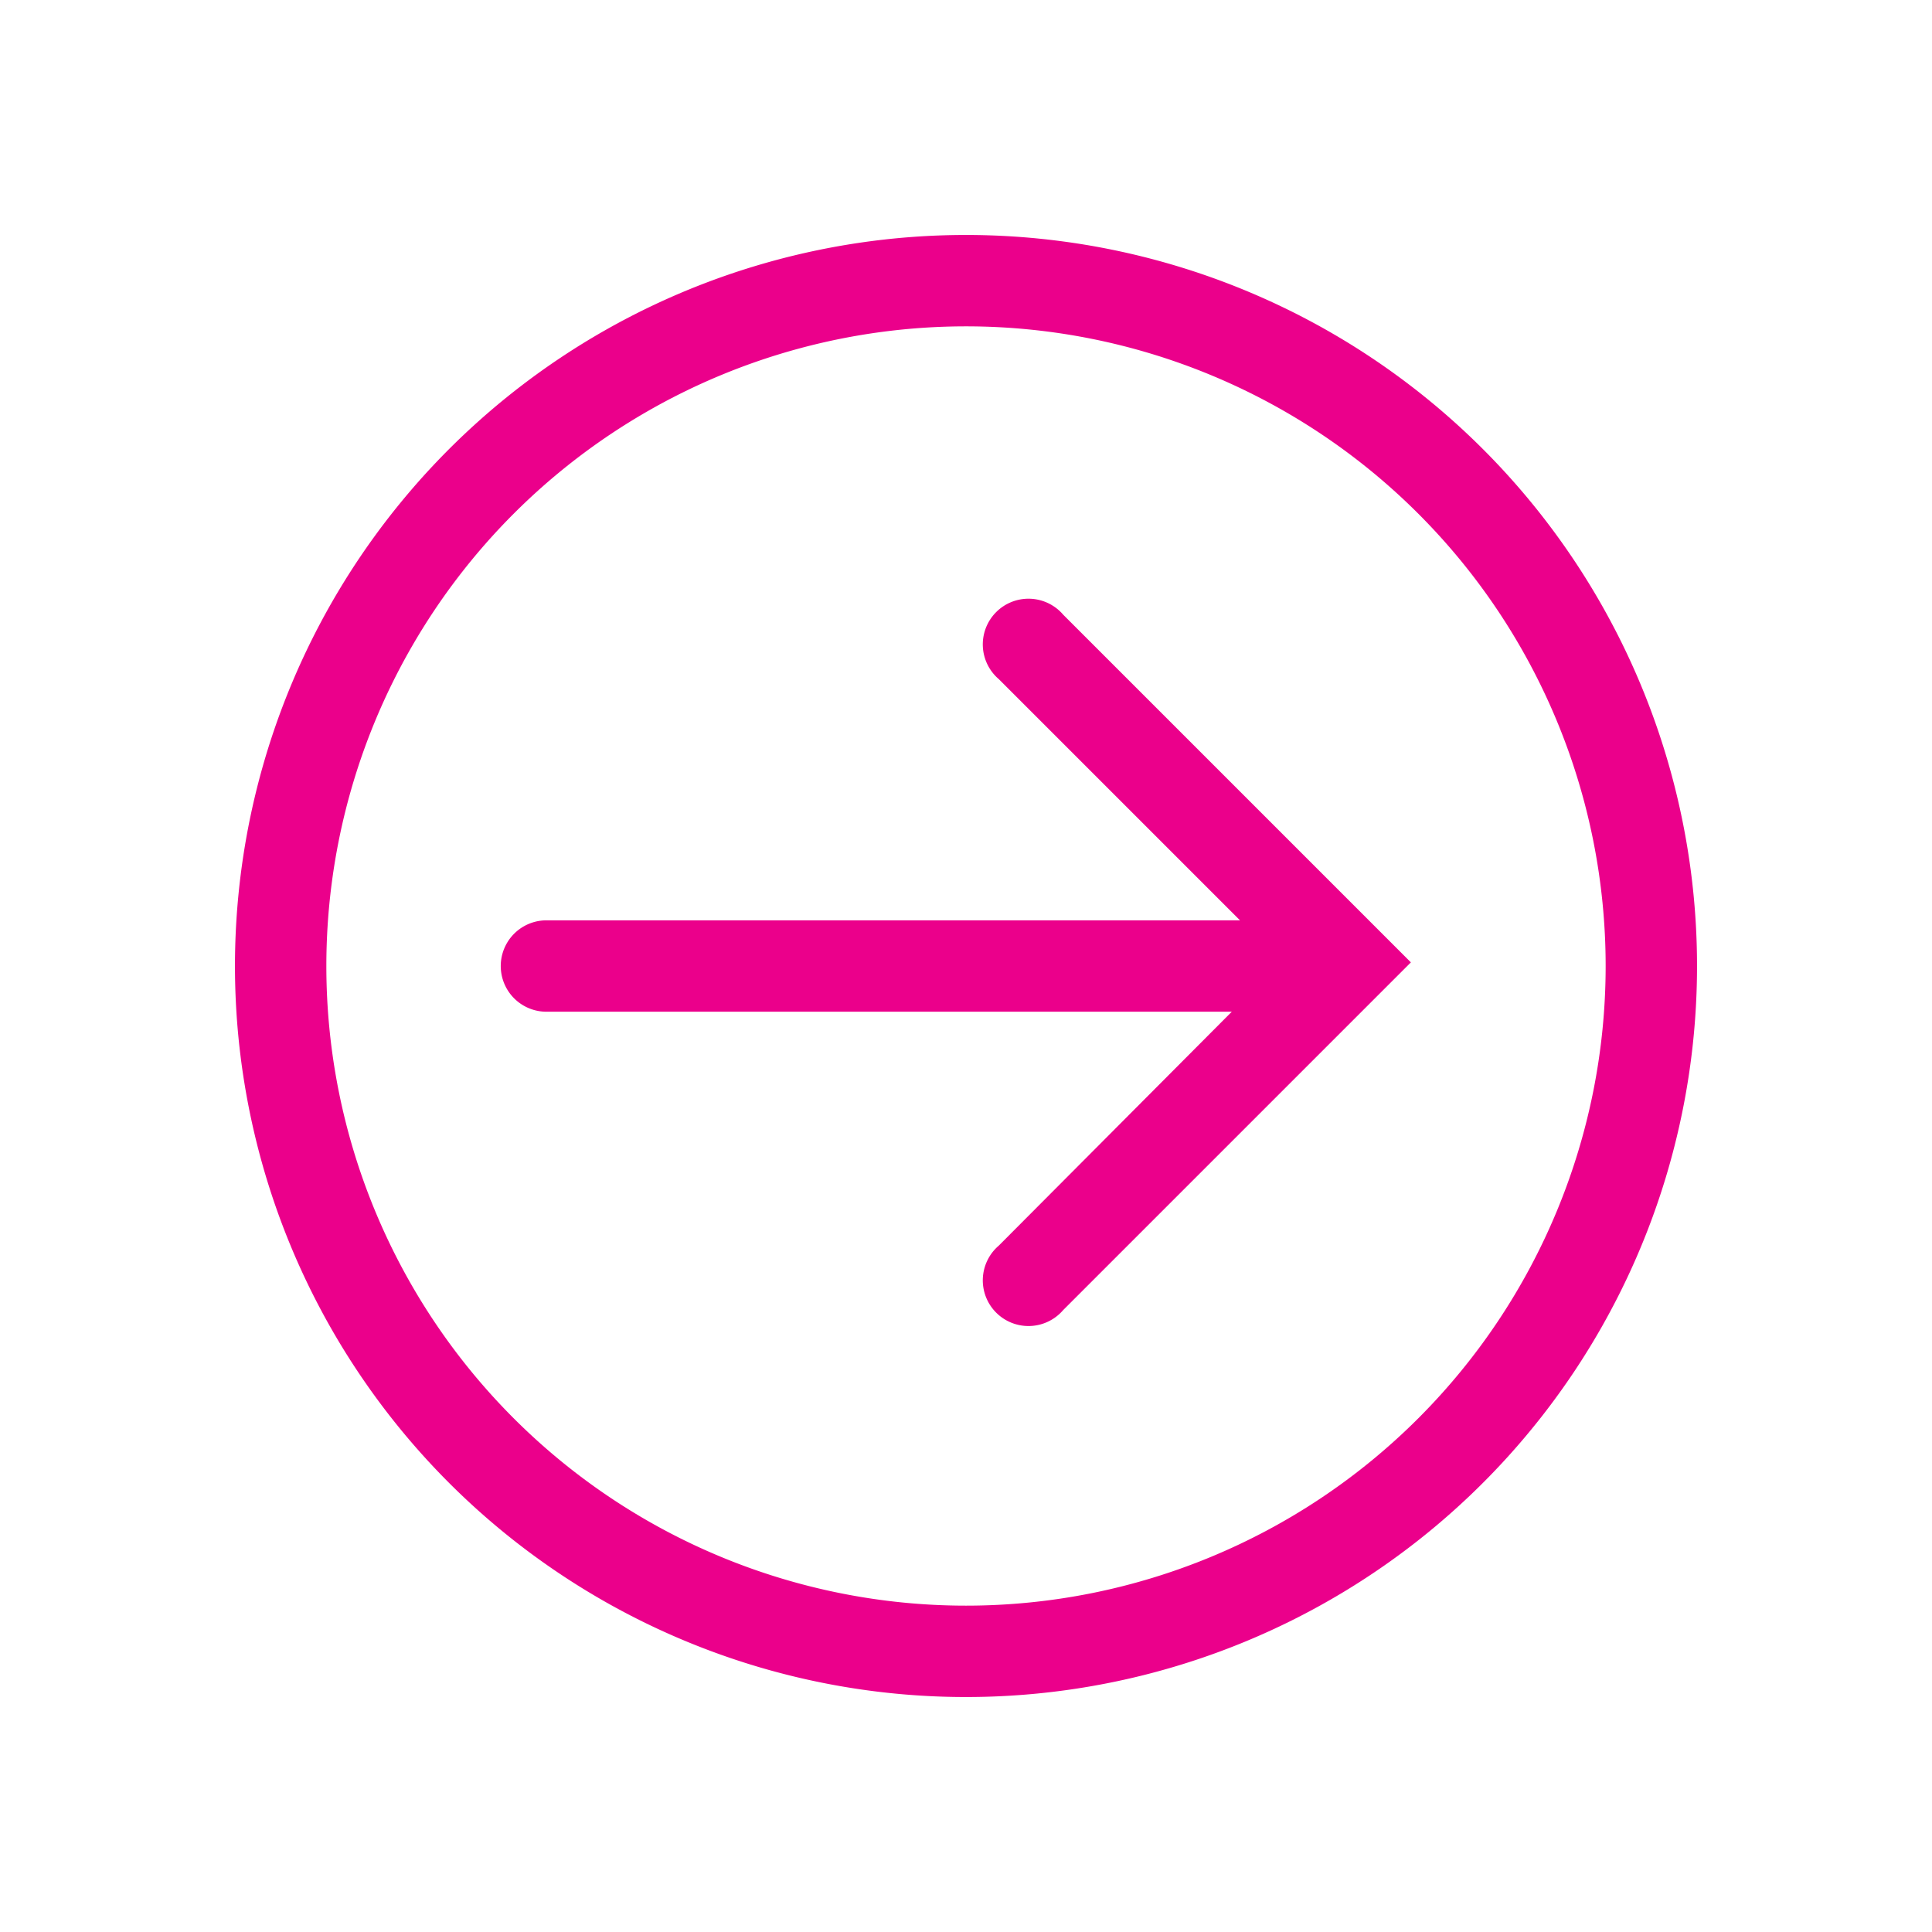
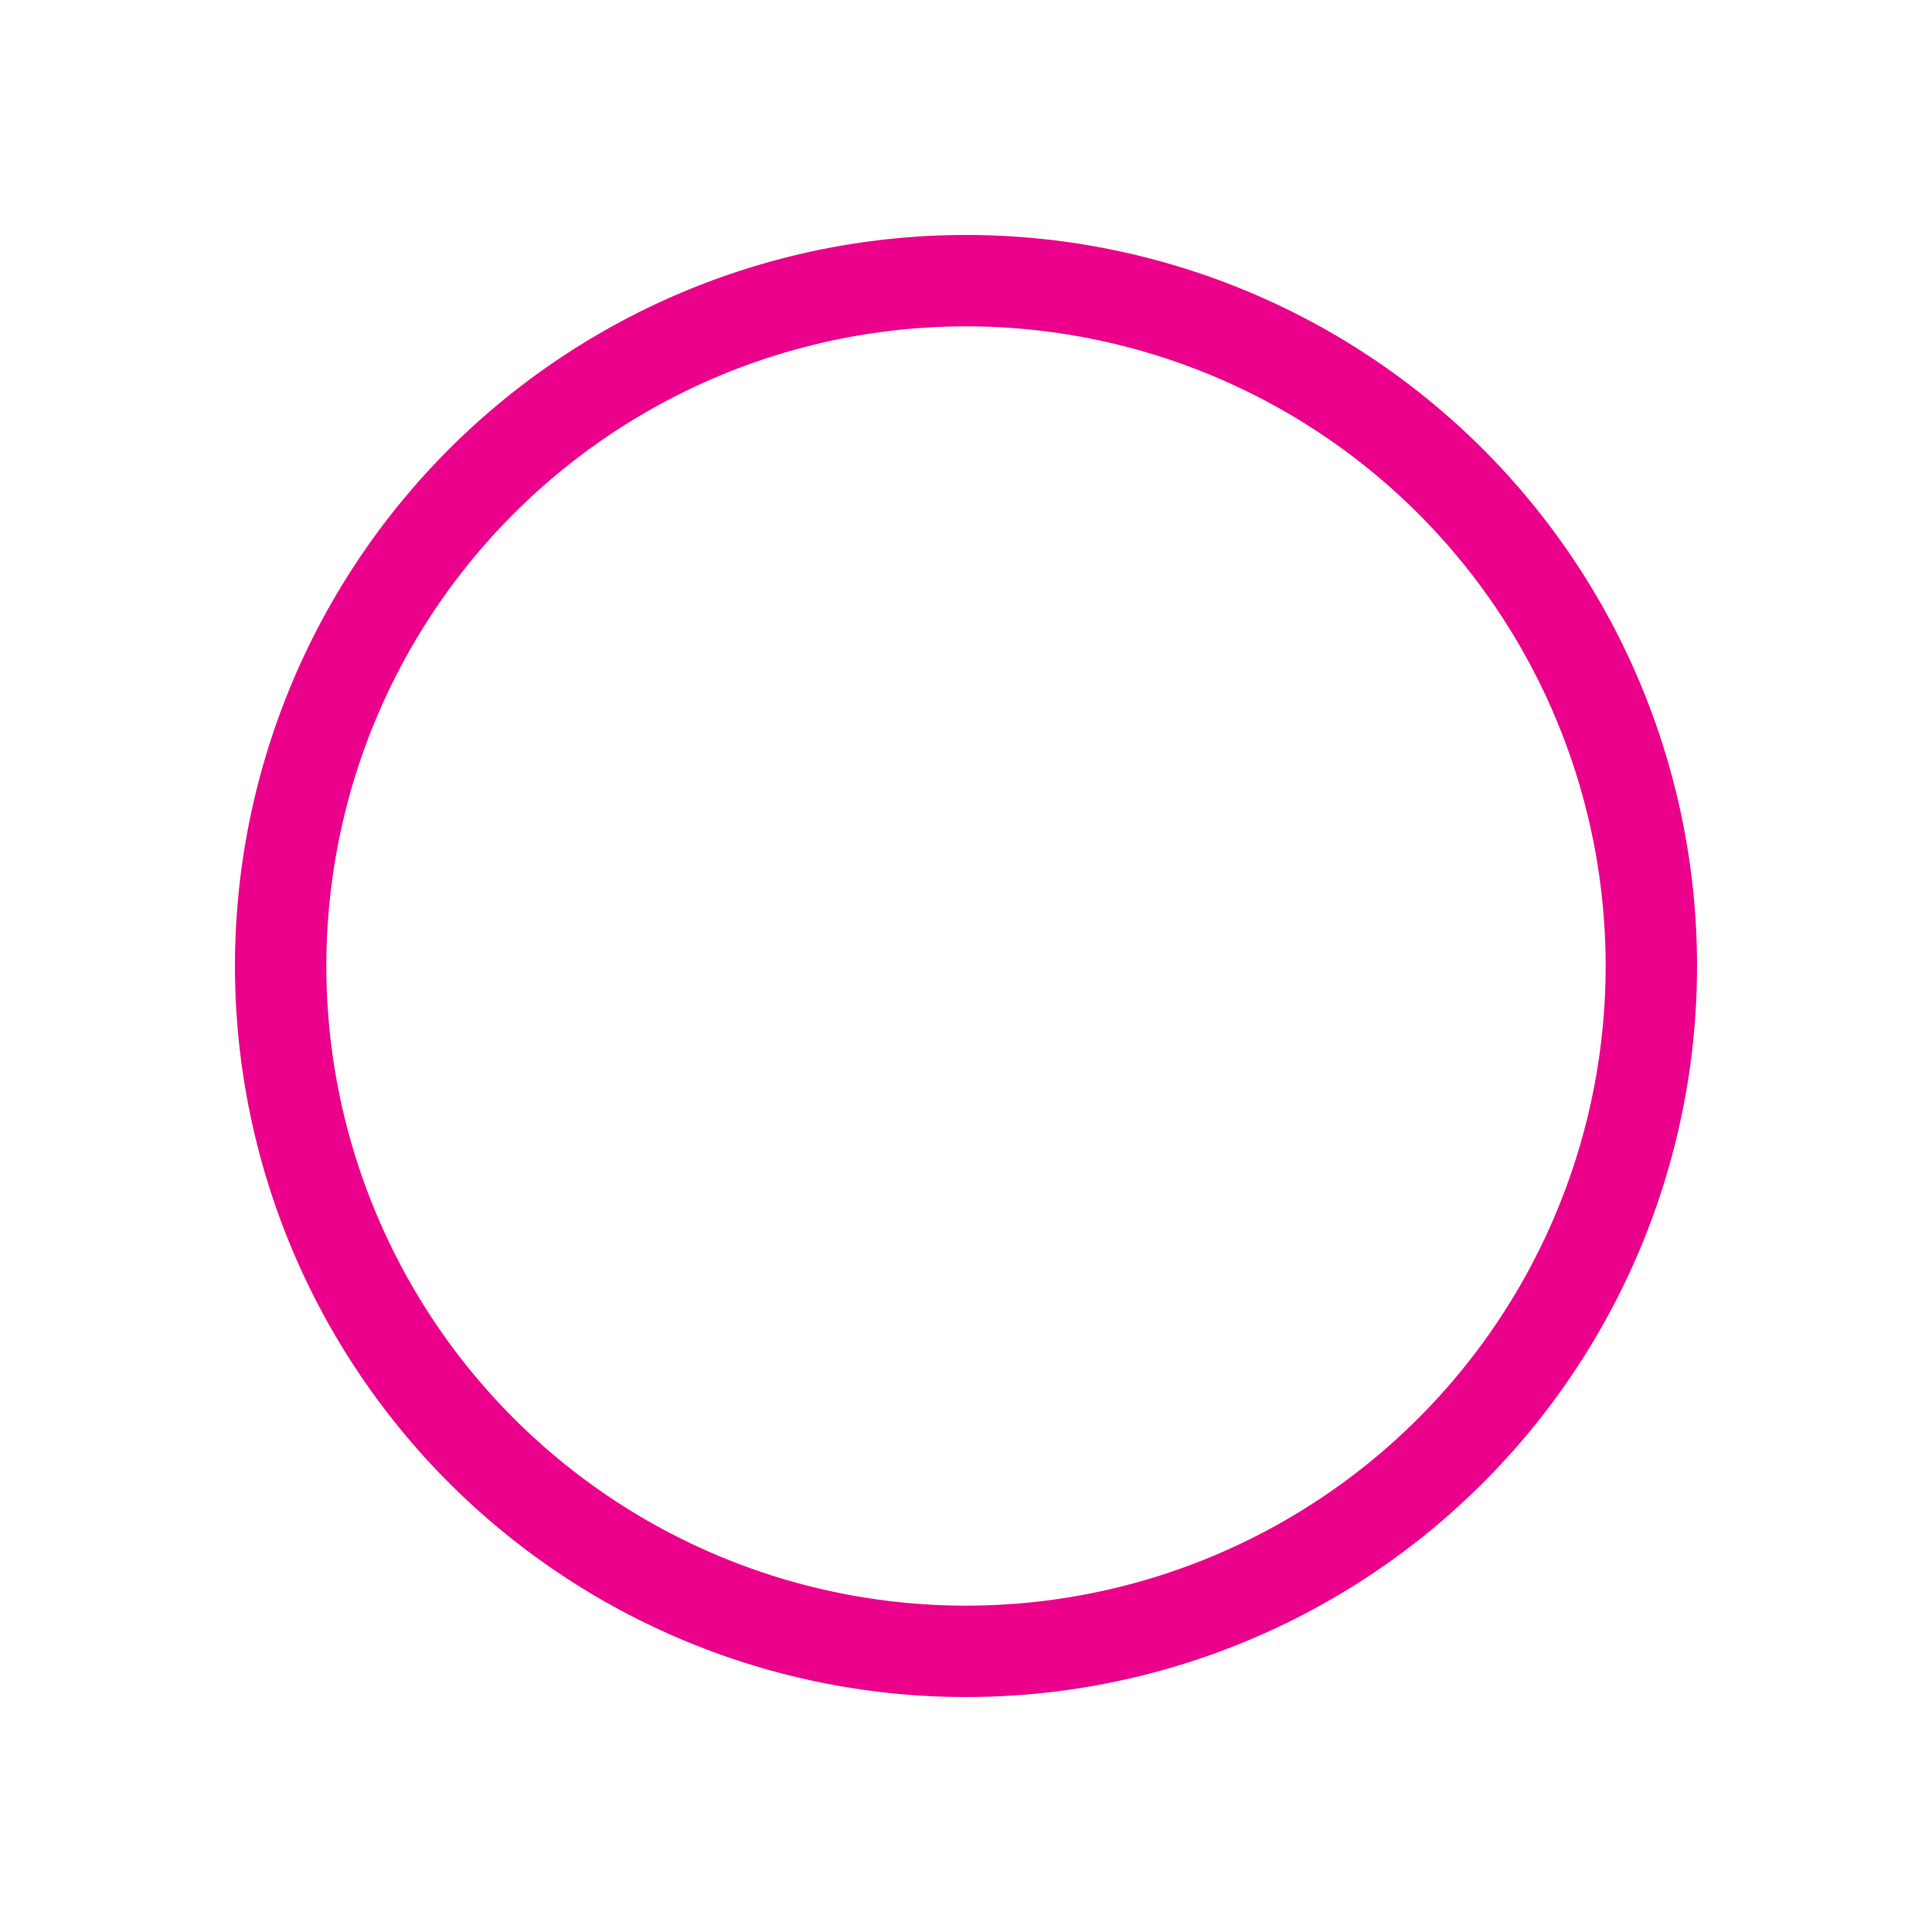
<svg xmlns="http://www.w3.org/2000/svg" width="74" height="74" viewBox="0 0 74 74">
  <defs>
    <filter id="Path_23480" x="0" y="0" width="74" height="74" filterUnits="userSpaceOnUse">
      <feOffset dy="3" input="SourceAlpha" />
      <feGaussianBlur stdDeviation="3" result="blur" />
      <feFlood flood-color="#eb008b" flood-opacity="0.18" />
      <feComposite operator="in" in2="blur" />
      <feComposite in="SourceGraphic" />
    </filter>
    <filter id="Path_23481" x="10.185" y="13.931" width="52.86" height="45.859" filterUnits="userSpaceOnUse">
      <feOffset dy="3" input="SourceAlpha" />
      <feGaussianBlur stdDeviation="3" result="blur-2" />
      <feFlood flood-color="#eb008b" flood-opacity="0.18" />
      <feComposite operator="in" in2="blur-2" />
      <feComposite in="SourceGraphic" />
    </filter>
  </defs>
  <g id="Group_11065" data-name="Group 11065" transform="translate(5.5 65.5) rotate(-90)">
-     <rect id="Rectangle_3496" data-name="Rectangle 3496" width="63" height="63" fill="none" />
    <g transform="matrix(0, 1, -1, 0, 65.5, -5.5)" filter="url(#Path_23480)">
      <path id="Path_23480-2" data-name="Path 23480" d="M28,56A28,28,0,1,1,56,28,28,28,0,0,1,28,56ZM28,3.5A24.5,24.5,0,1,0,52.5,28,24.5,24.5,0,0,0,28,3.5Z" transform="translate(9 62) rotate(-90)" fill="#eb008b" />
    </g>
    <g transform="matrix(0, 1, -1, 0, 65.5, -5.5)" filter="url(#Path_23481)">
-       <path id="Path_23481-2" data-name="Path 23481" d="M13.929,34.86.612,21.543a1.75,1.75,0,1,1,2.467-2.468L12.039,28V1.75a1.75,1.75,0,1,1,3.5,0V28.315l9.24-9.24a1.75,1.75,0,1,1,2.467,2.468Z" transform="translate(19.18 47.79) rotate(-90)" fill="#eb008b" />
-     </g>
-     <path id="Path_23482" data-name="Path 23482" d="M0,63H63V0H0Z" fill="none" />
+       </g>
  </g>
</svg>